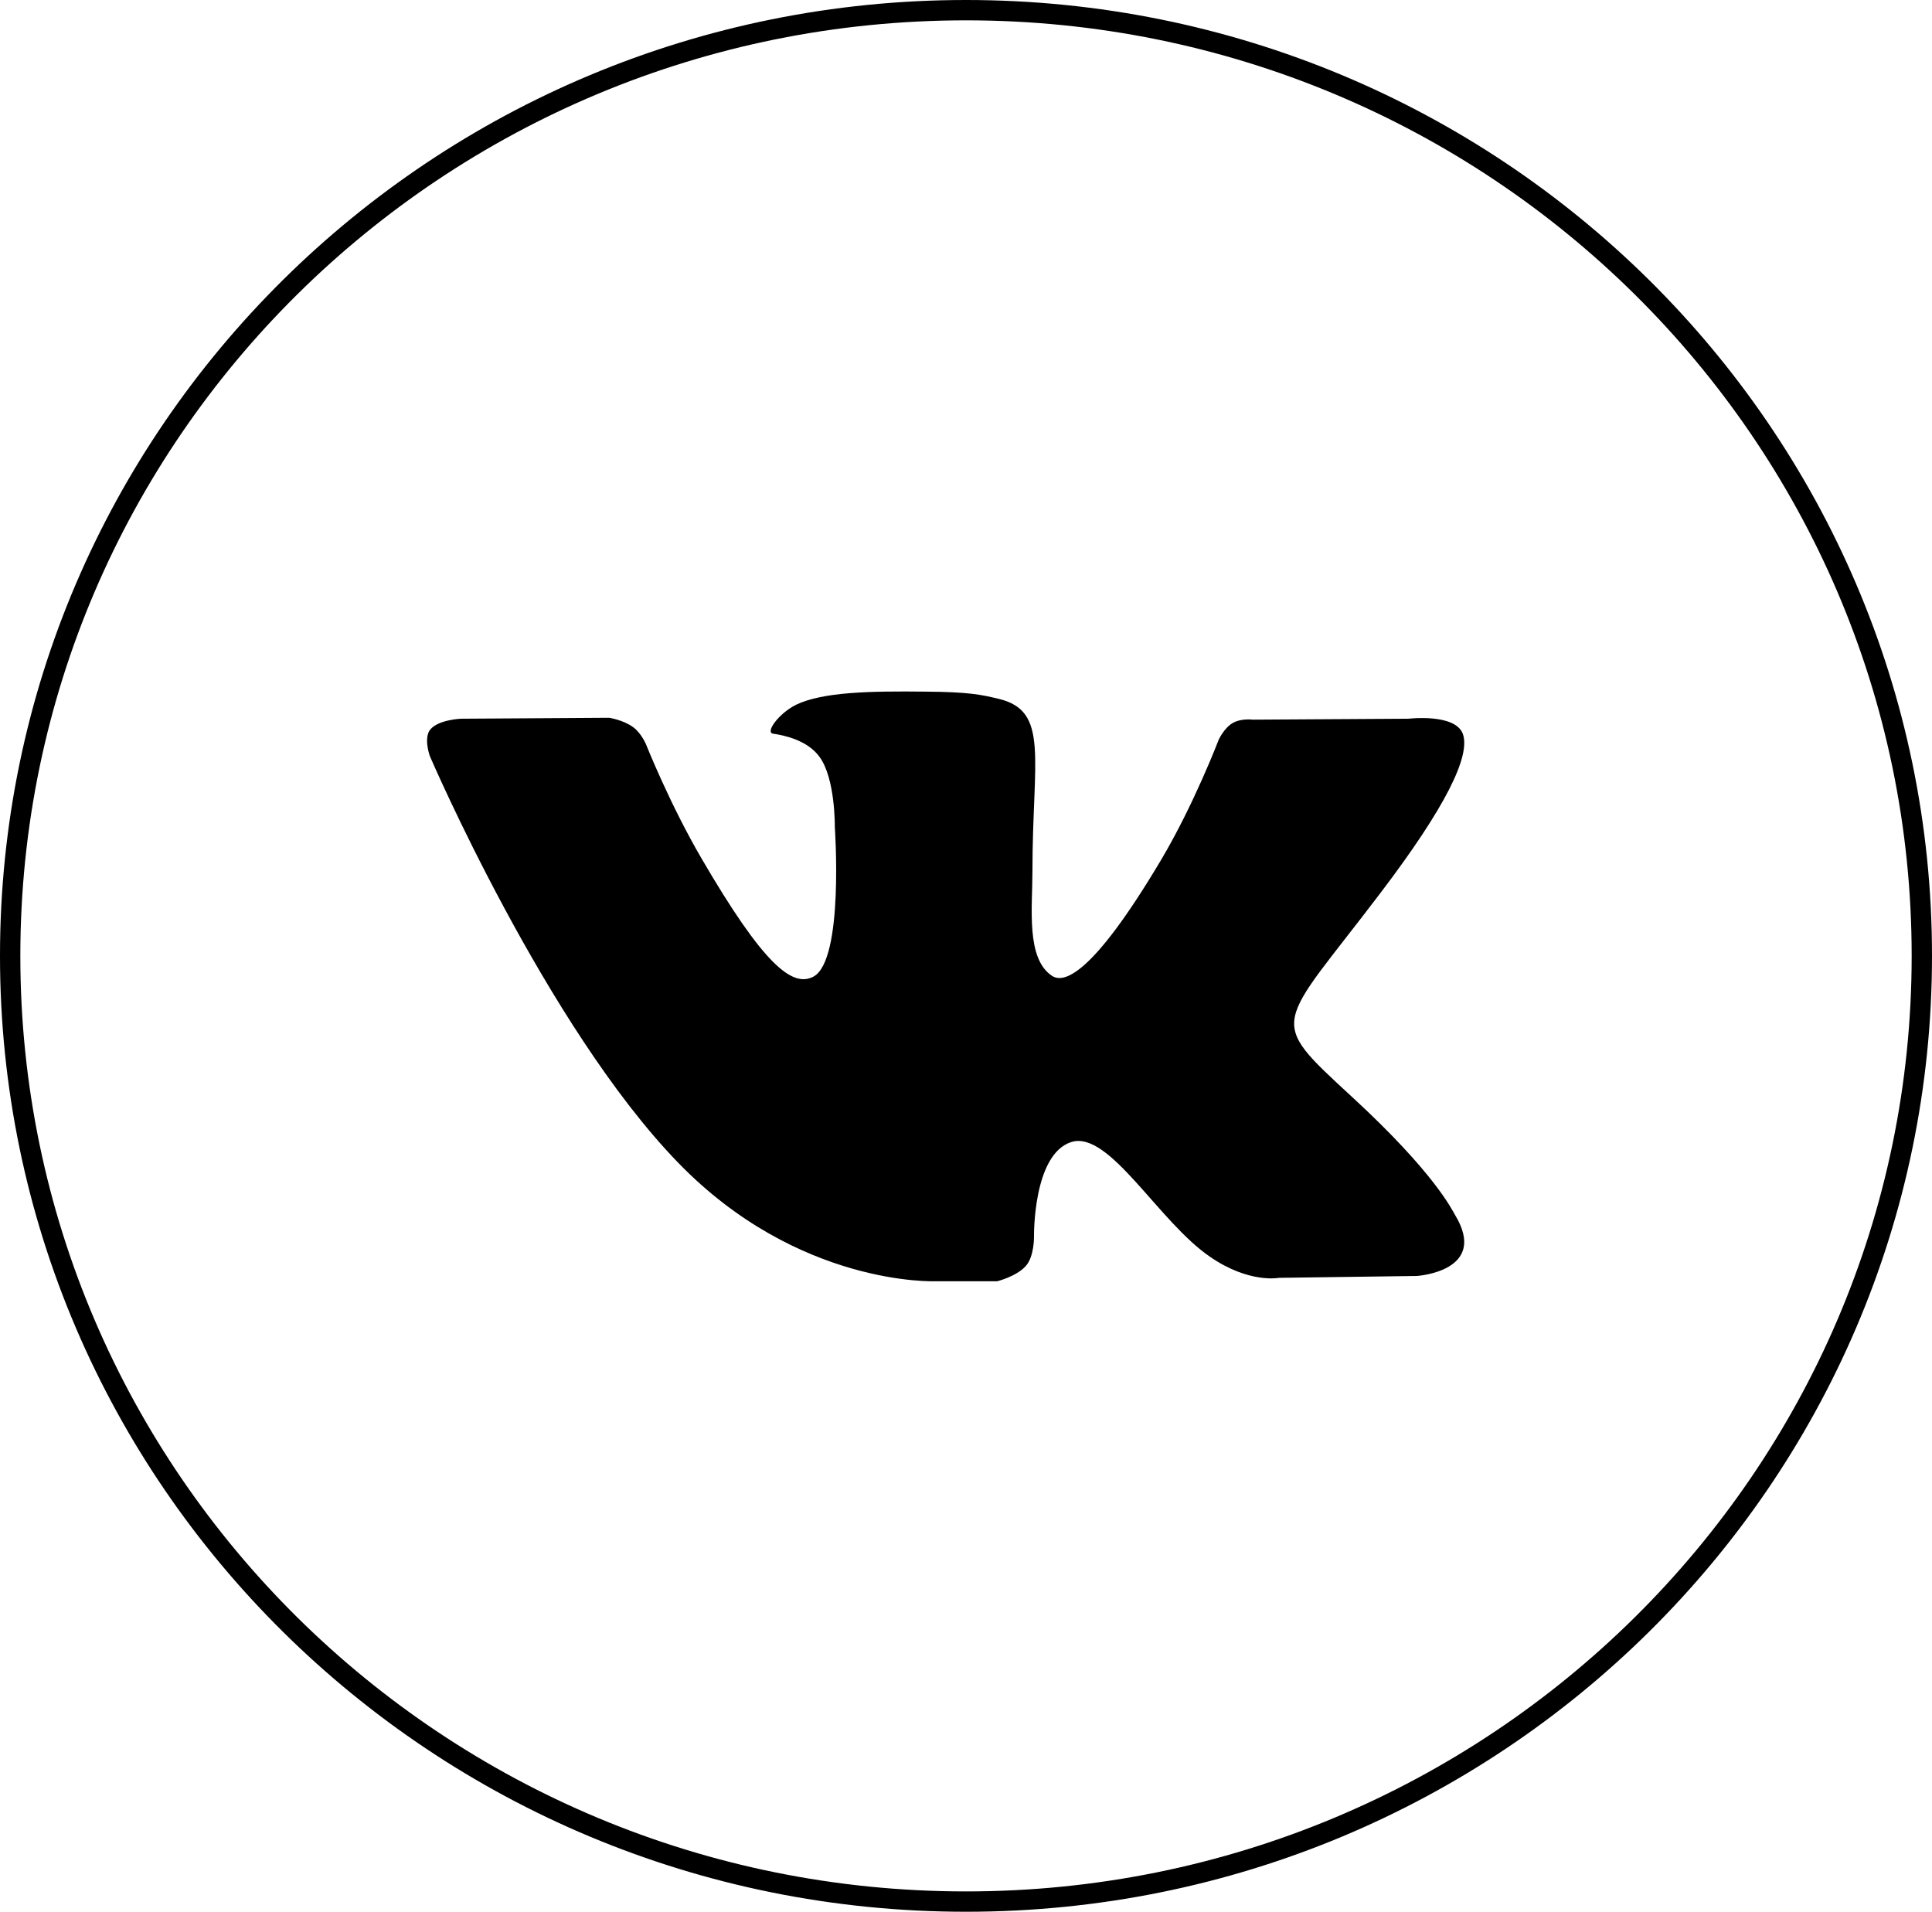
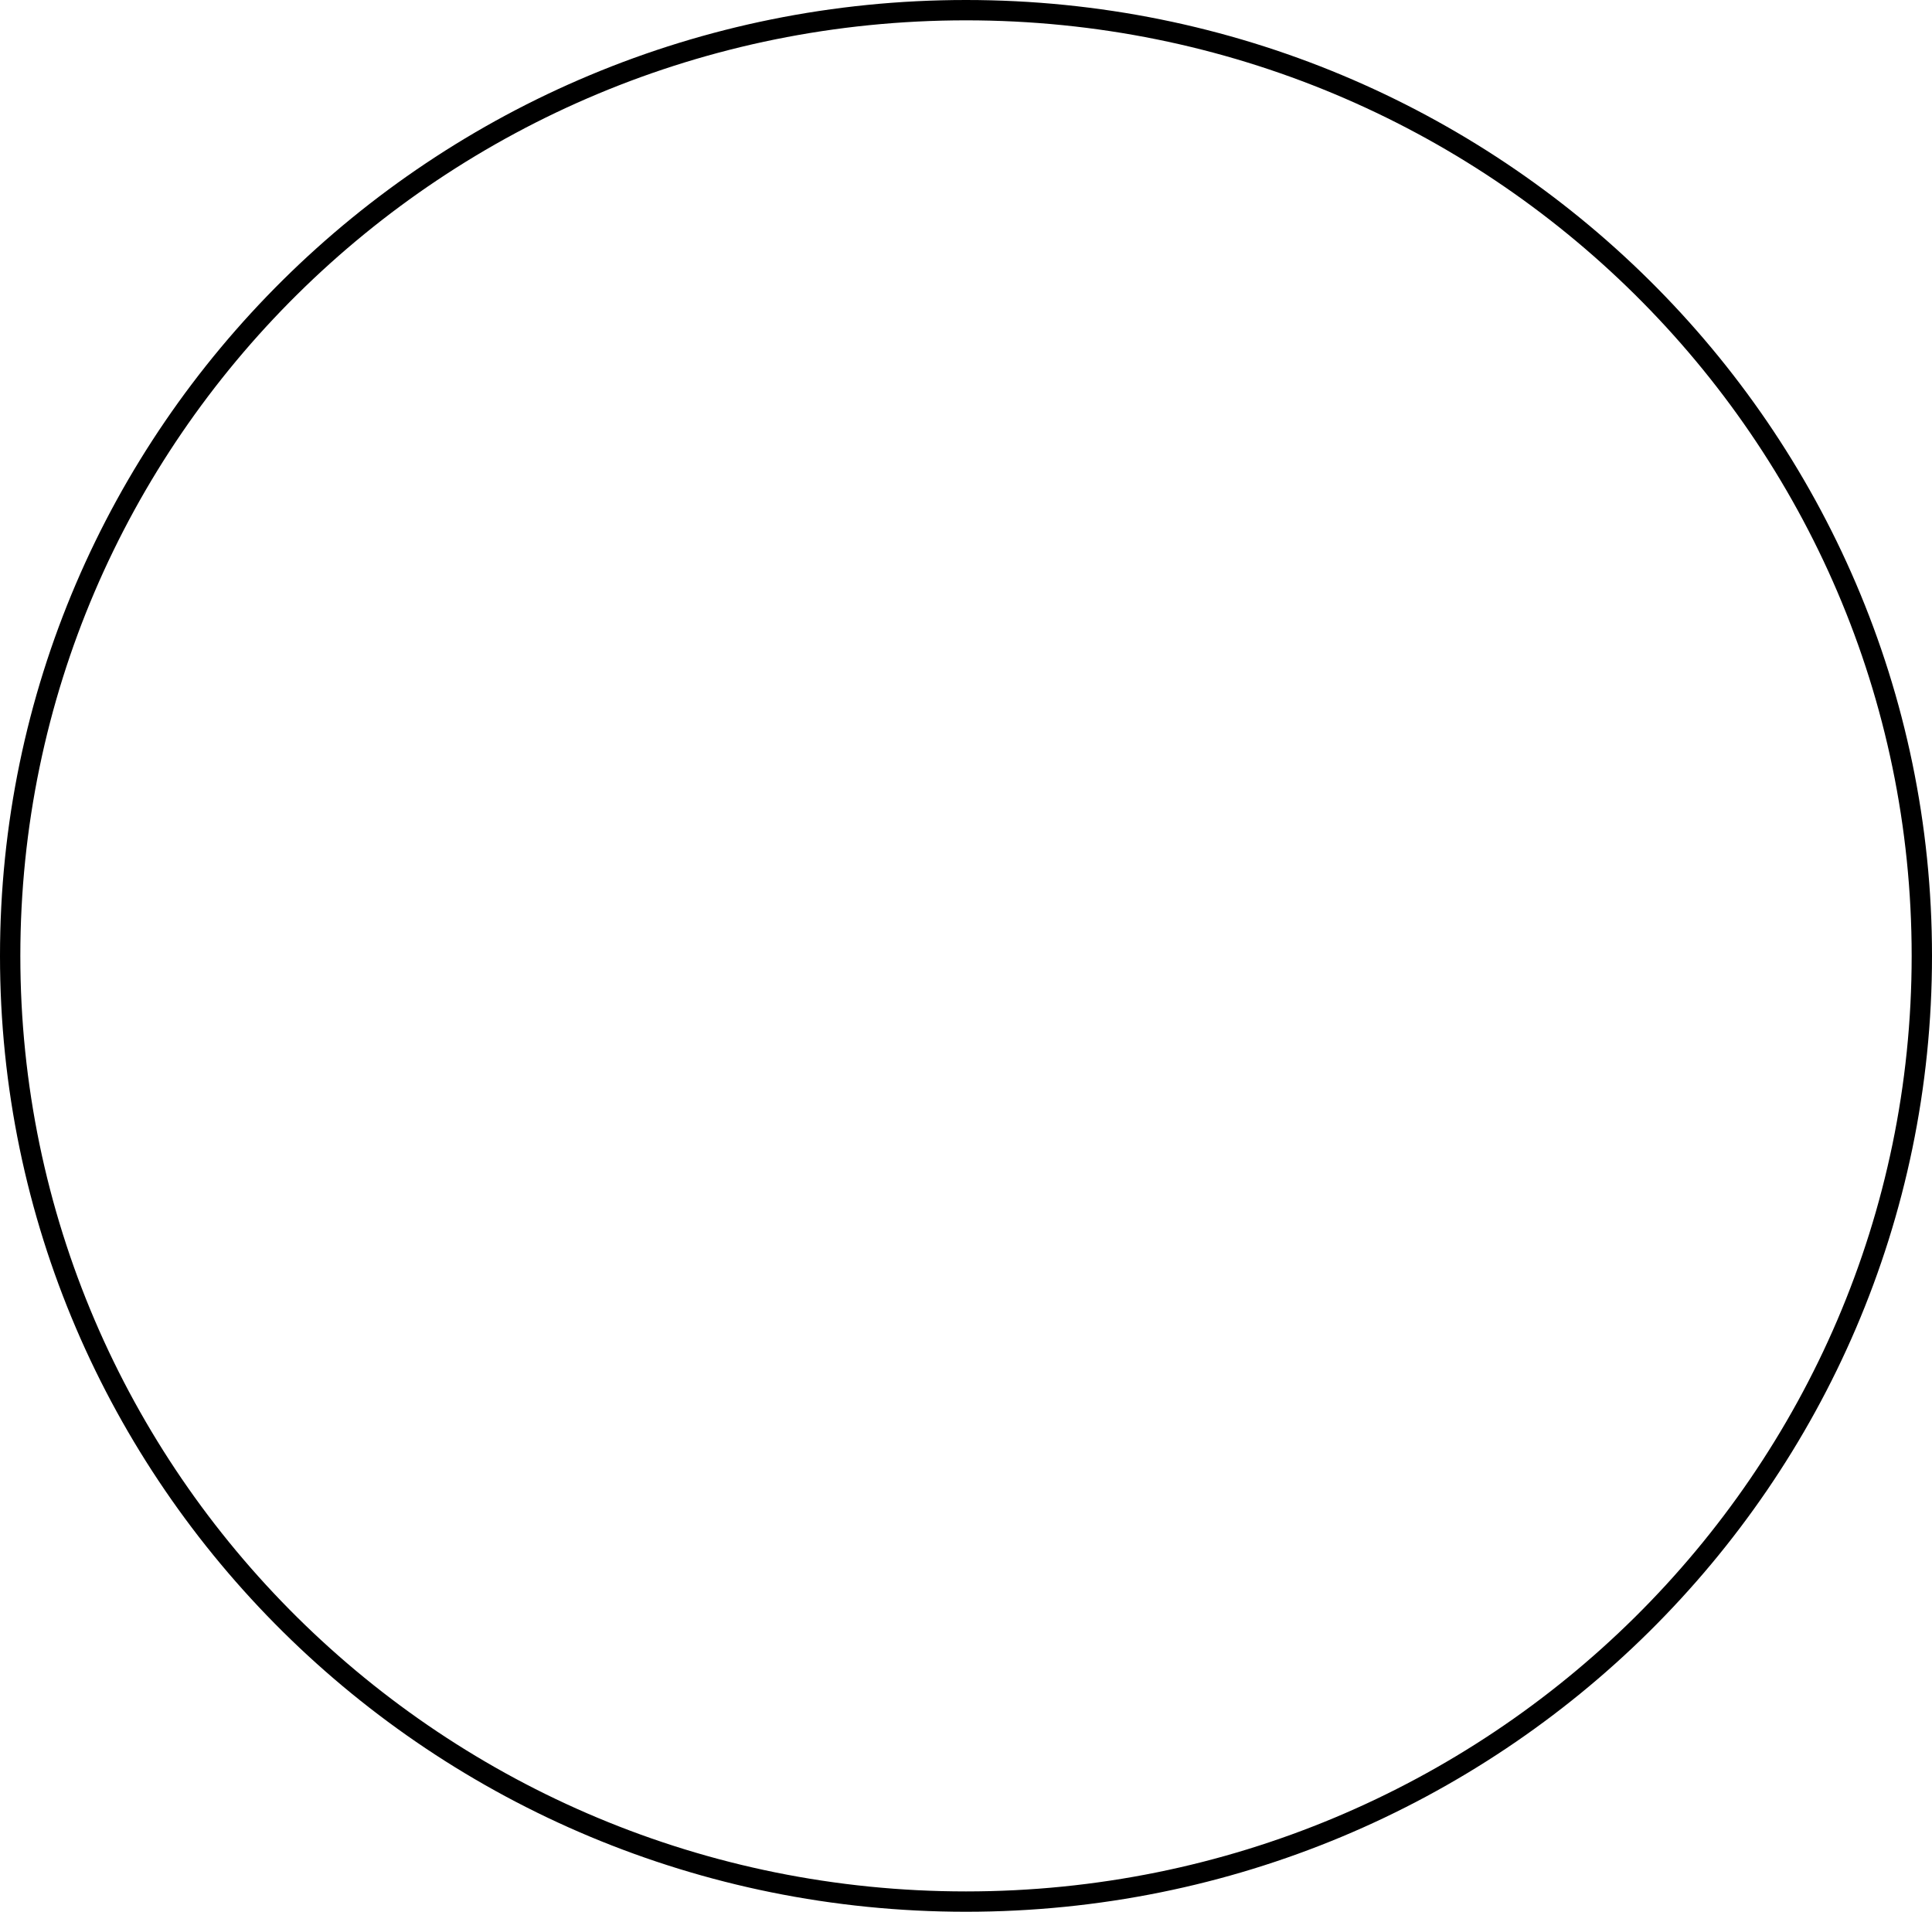
<svg xmlns="http://www.w3.org/2000/svg" width="95" height="94" viewBox="0 0 95 94" fill="none">
  <path d="M47.5 0.5C73.462 0.5 94.5 21.324 94.5 47C94.5 72.676 73.462 93.5 47.5 93.5C21.538 93.5 0.5 72.676 0.5 47C0.5 21.324 21.538 0.5 47.5 0.5Z" stroke="black" />
-   <path d="M69.707 62.738L62.894 62.83C62.894 62.83 61.427 63.121 59.511 61.803C56.962 60.073 54.552 55.57 52.682 56.152C50.782 56.75 50.844 60.808 50.844 60.808C50.844 60.808 50.859 61.803 50.427 62.263C49.964 62.768 49.036 62.998 49.036 62.998H45.993C45.993 62.998 39.257 63.274 33.34 57.163C26.852 50.471 21.136 37.177 21.136 37.177C21.136 37.177 20.811 36.274 21.166 35.86C21.568 35.385 22.665 35.339 22.665 35.339L29.957 35.293C29.957 35.293 30.652 35.401 31.131 35.753C31.533 36.044 31.764 36.595 31.764 36.595C31.764 36.595 32.939 39.551 34.499 42.216C37.542 47.438 38.964 48.572 39.999 48.02C41.513 47.208 41.049 40.654 41.049 40.654C41.049 40.654 41.08 38.264 40.292 37.208C39.69 36.381 38.531 36.151 38.021 36.075C37.604 36.029 38.284 35.079 39.149 34.65C40.462 34.022 42.78 33.976 45.514 34.007C47.646 34.022 48.264 34.16 49.098 34.359C51.617 34.956 50.767 37.284 50.767 42.859C50.767 44.636 50.442 47.147 51.74 47.989C52.296 48.342 53.671 48.035 57.086 42.292C58.708 39.566 59.928 36.365 59.928 36.365C59.928 36.365 60.191 35.799 60.608 35.554C61.025 35.309 61.597 35.385 61.597 35.385L69.259 35.339C69.259 35.339 71.561 35.064 71.932 36.09C72.318 37.177 71.067 39.704 67.931 43.839C62.786 50.639 62.215 49.996 66.479 53.932C70.557 57.684 71.407 59.506 71.546 59.736C73.23 62.508 69.677 62.738 69.677 62.738H69.707Z" fill="black" />
</svg>